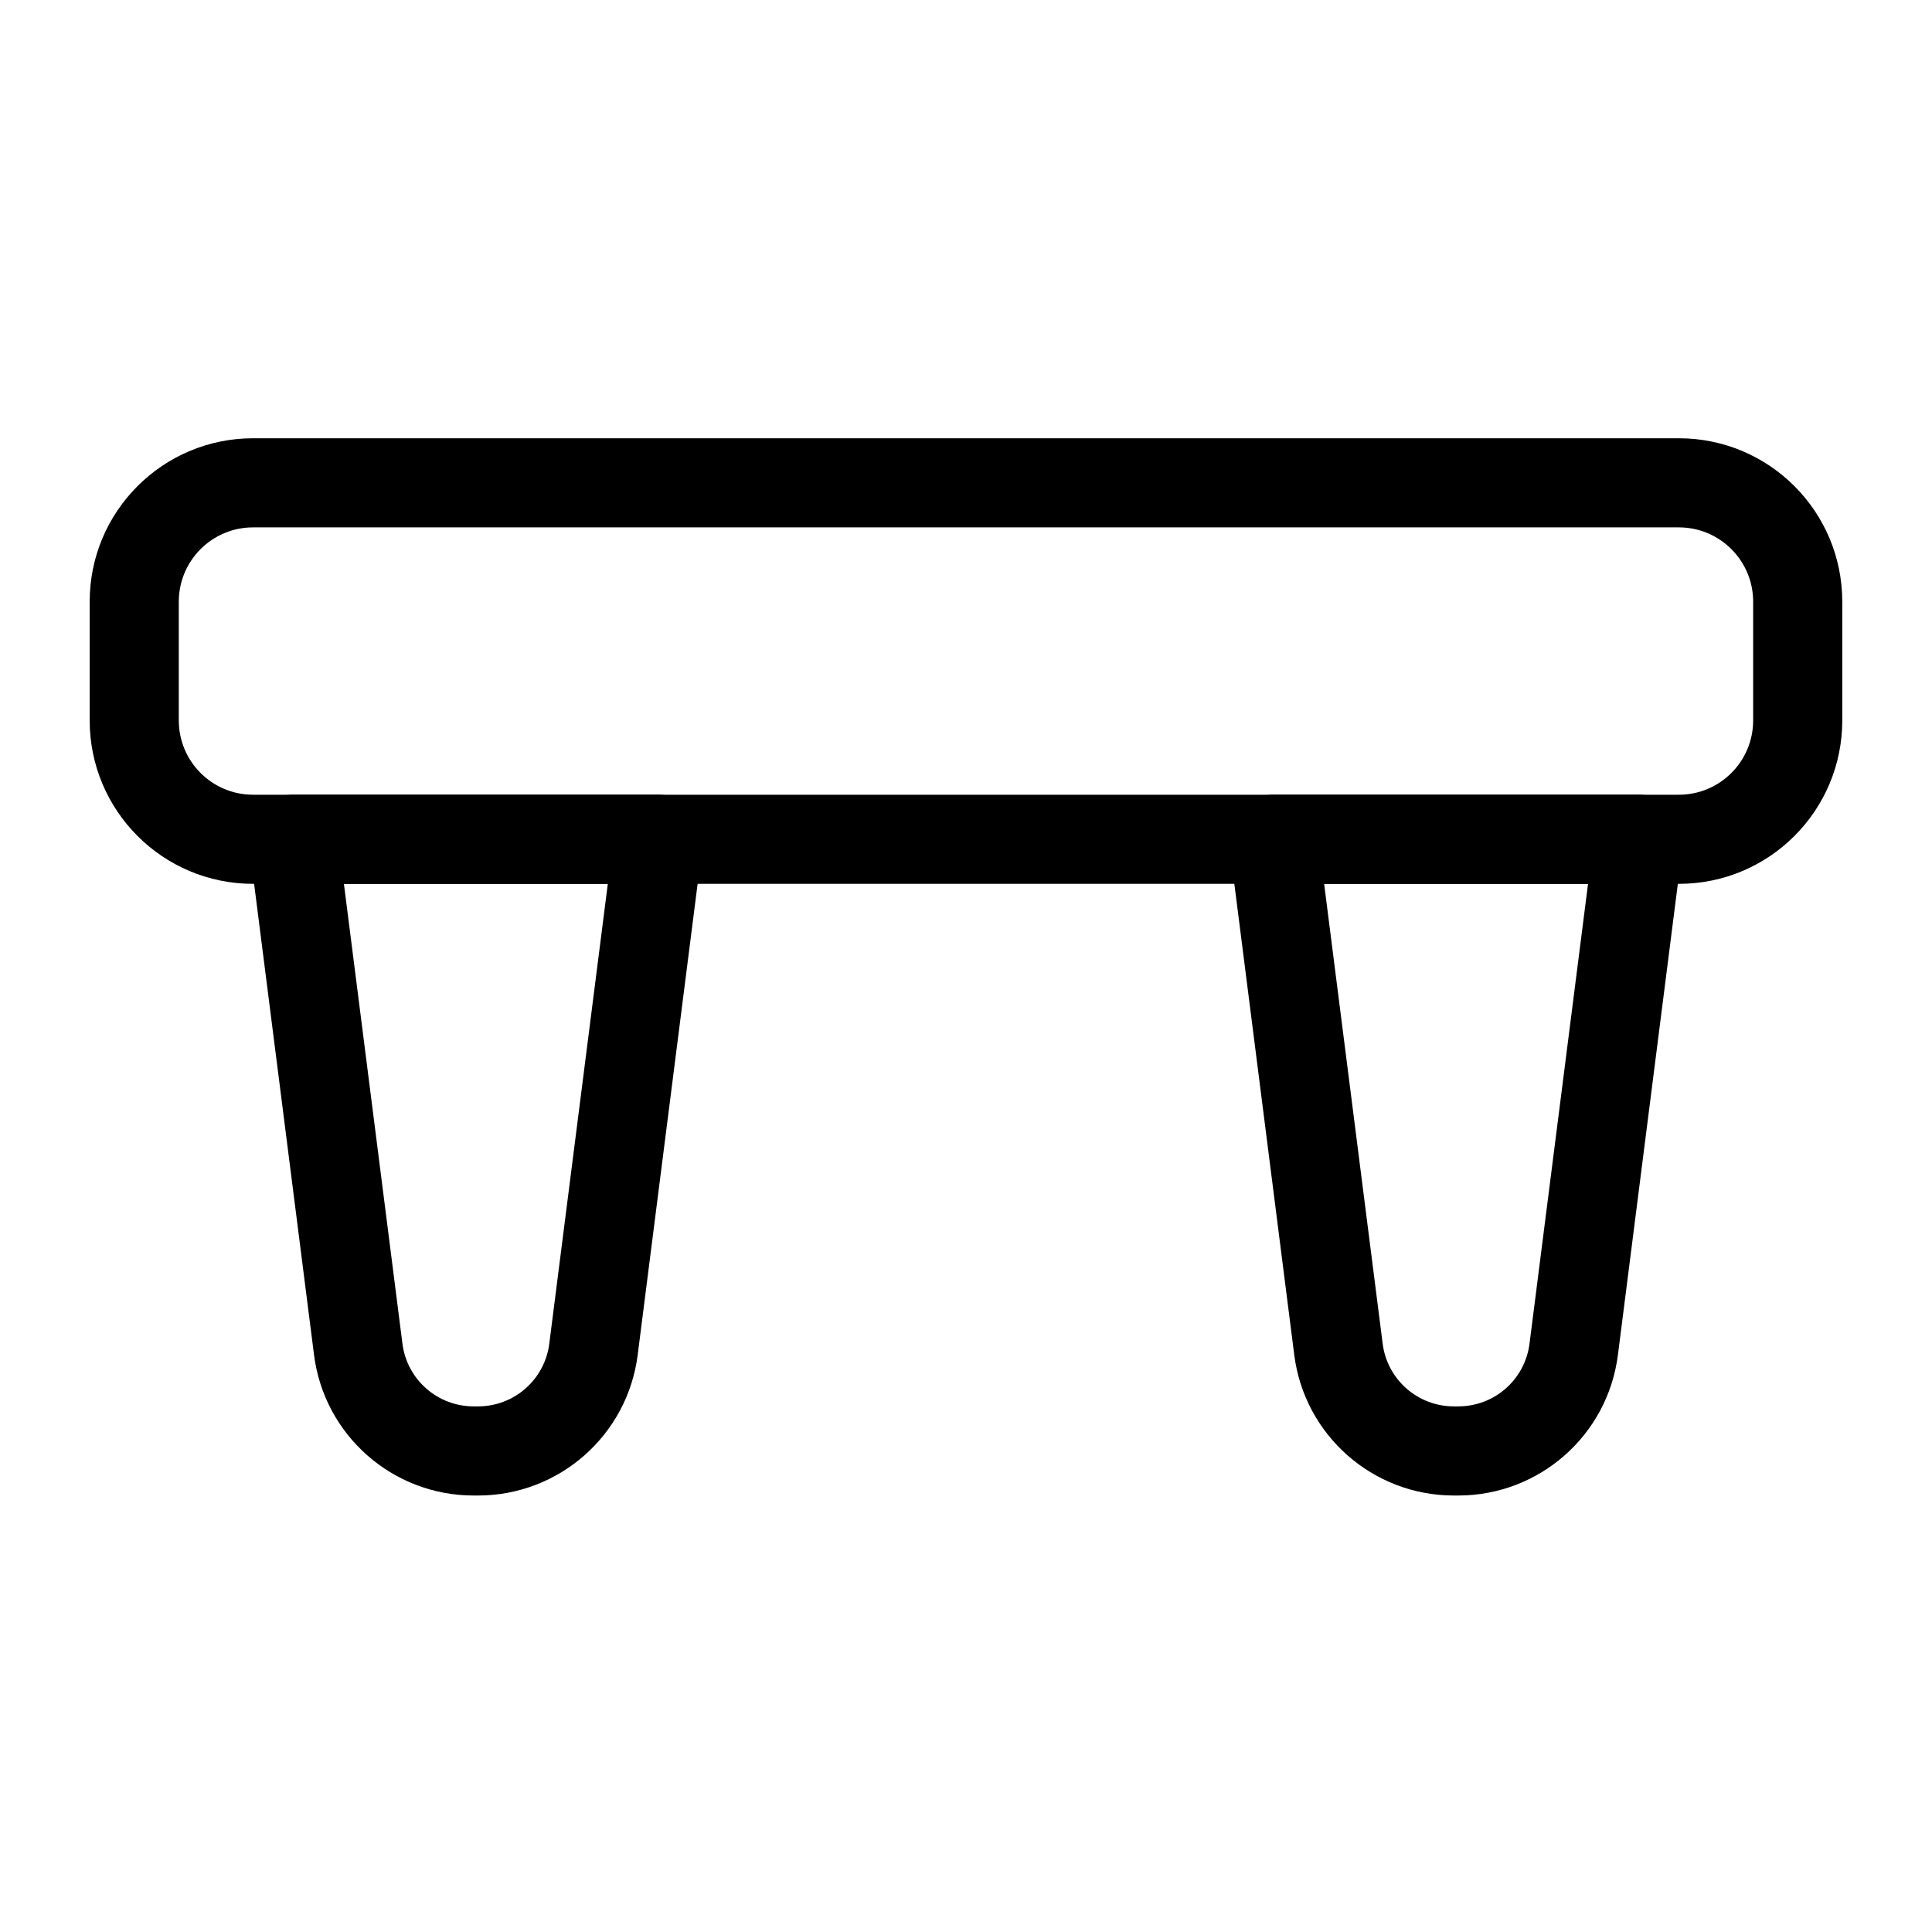
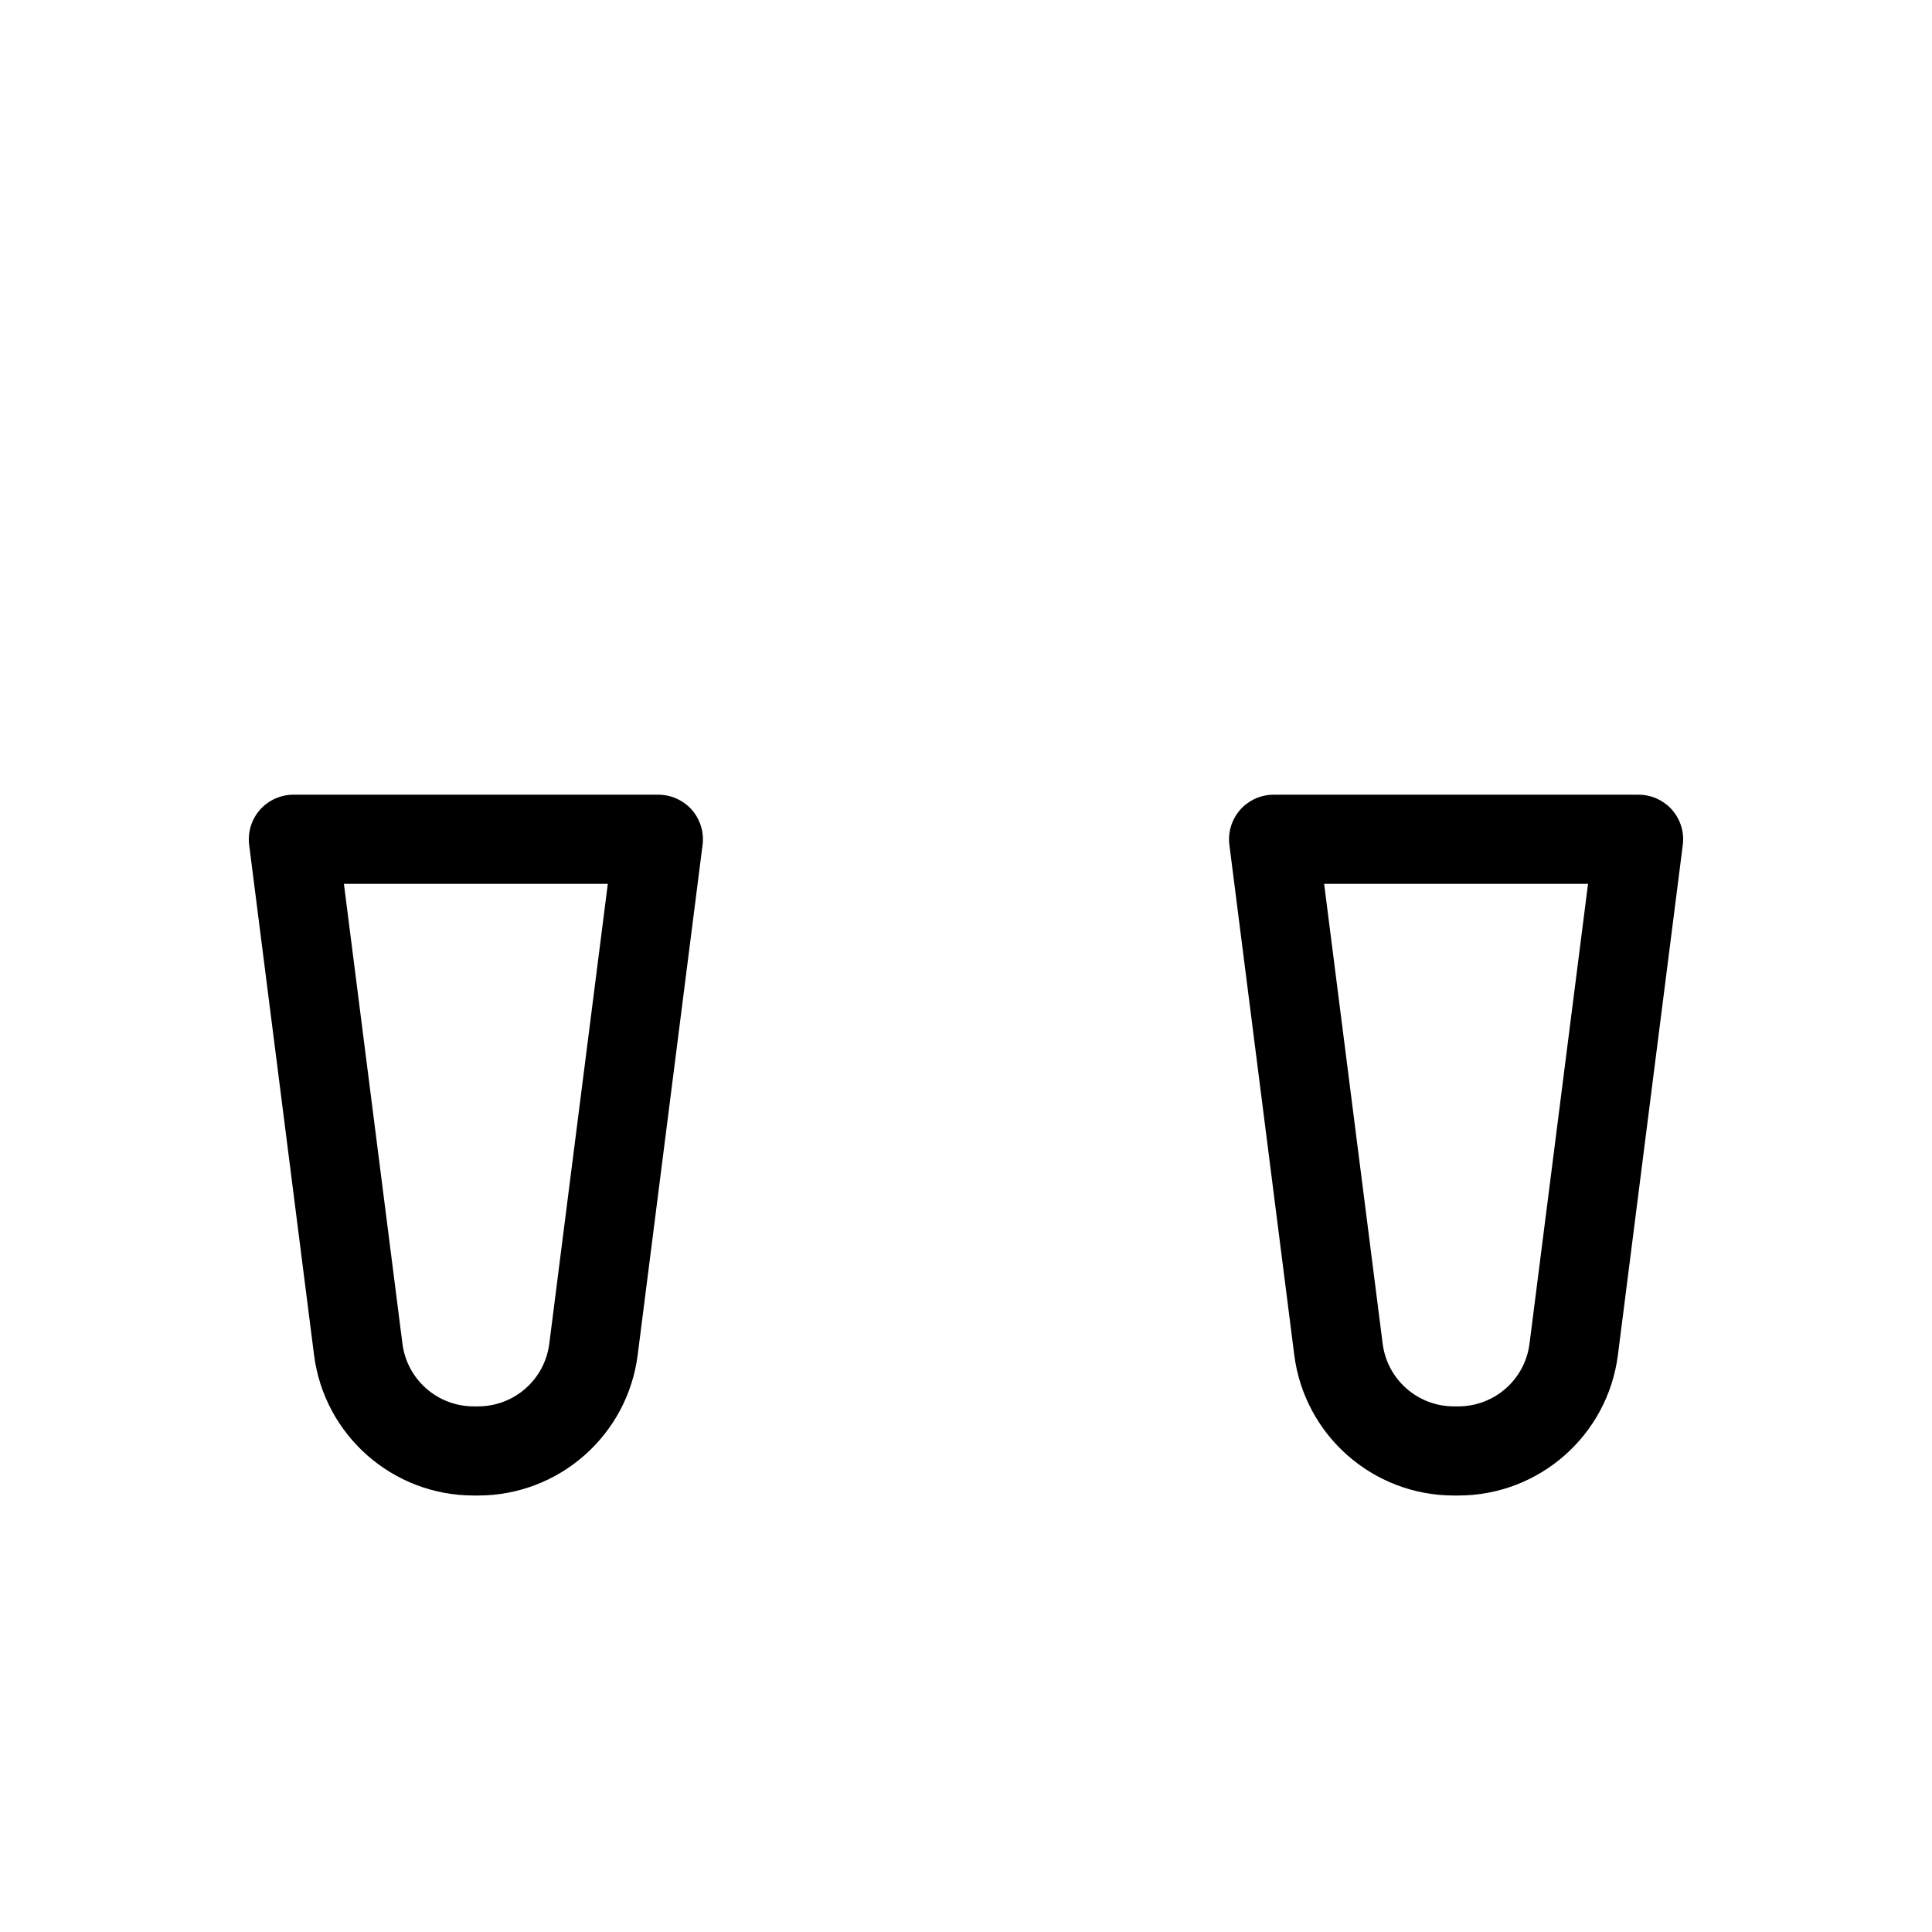
<svg xmlns="http://www.w3.org/2000/svg" fill="#000000" width="800px" height="800px" version="1.1" viewBox="144 144 512 512">
  <g fill-rule="evenodd">
-     <path d="m632.22 334.93v-31.488c0-23.914-19.383-43.297-43.297-43.297h-377.86c-23.914 0-43.297 19.383-43.297 43.297v31.488c0 23.914 19.383 43.297 43.297 43.297h377.86c23.914 0 43.297-19.383 43.297-43.297zm-23.617-31.488v31.488c0 10.863-8.816 19.68-19.68 19.68h-377.86c-10.863 0-19.68-8.816-19.68-19.68v-31.488c0-10.863 8.816-19.68 19.68-19.68h377.86c10.863 0 19.68 8.816 19.68 19.68z" />
    <path d="m330.19 367.91c0.426-3.371-0.613-6.754-2.852-9.305-2.25-2.535-5.481-4-8.863-4h-96.73c-3.387 0-6.613 1.465-8.863 4-2.234 2.551-3.273 5.934-2.852 9.305 0 0 11.32 89.047 17.191 135.15 2.707 21.301 20.828 37.266 42.305 37.266h1.164c21.477 0 39.598-15.965 42.305-37.266 5.871-46.098 17.191-135.15 17.191-135.15zm-25.113 10.312-15.508 121.84c-1.195 9.523-9.289 16.641-18.879 16.641h-1.164c-9.59 0-17.68-7.117-18.879-16.641l-15.508-121.84z" />
    <path d="m589.96 367.91c0.426-3.371-0.613-6.754-2.852-9.305-2.25-2.535-5.481-4-8.863-4h-96.73c-3.387 0-6.613 1.465-8.863 4-2.234 2.551-3.273 5.934-2.852 9.305 0 0 11.32 89.047 17.191 135.15 2.707 21.301 20.828 37.266 42.305 37.266h1.164c21.477 0 39.598-15.965 42.305-37.266 5.871-46.098 17.191-135.15 17.191-135.15zm-25.113 10.312-15.508 121.84c-1.195 9.523-9.289 16.641-18.879 16.641h-1.164c-9.59 0-17.68-7.117-18.879-16.641l-15.508-121.84z" />
  </g>
</svg>